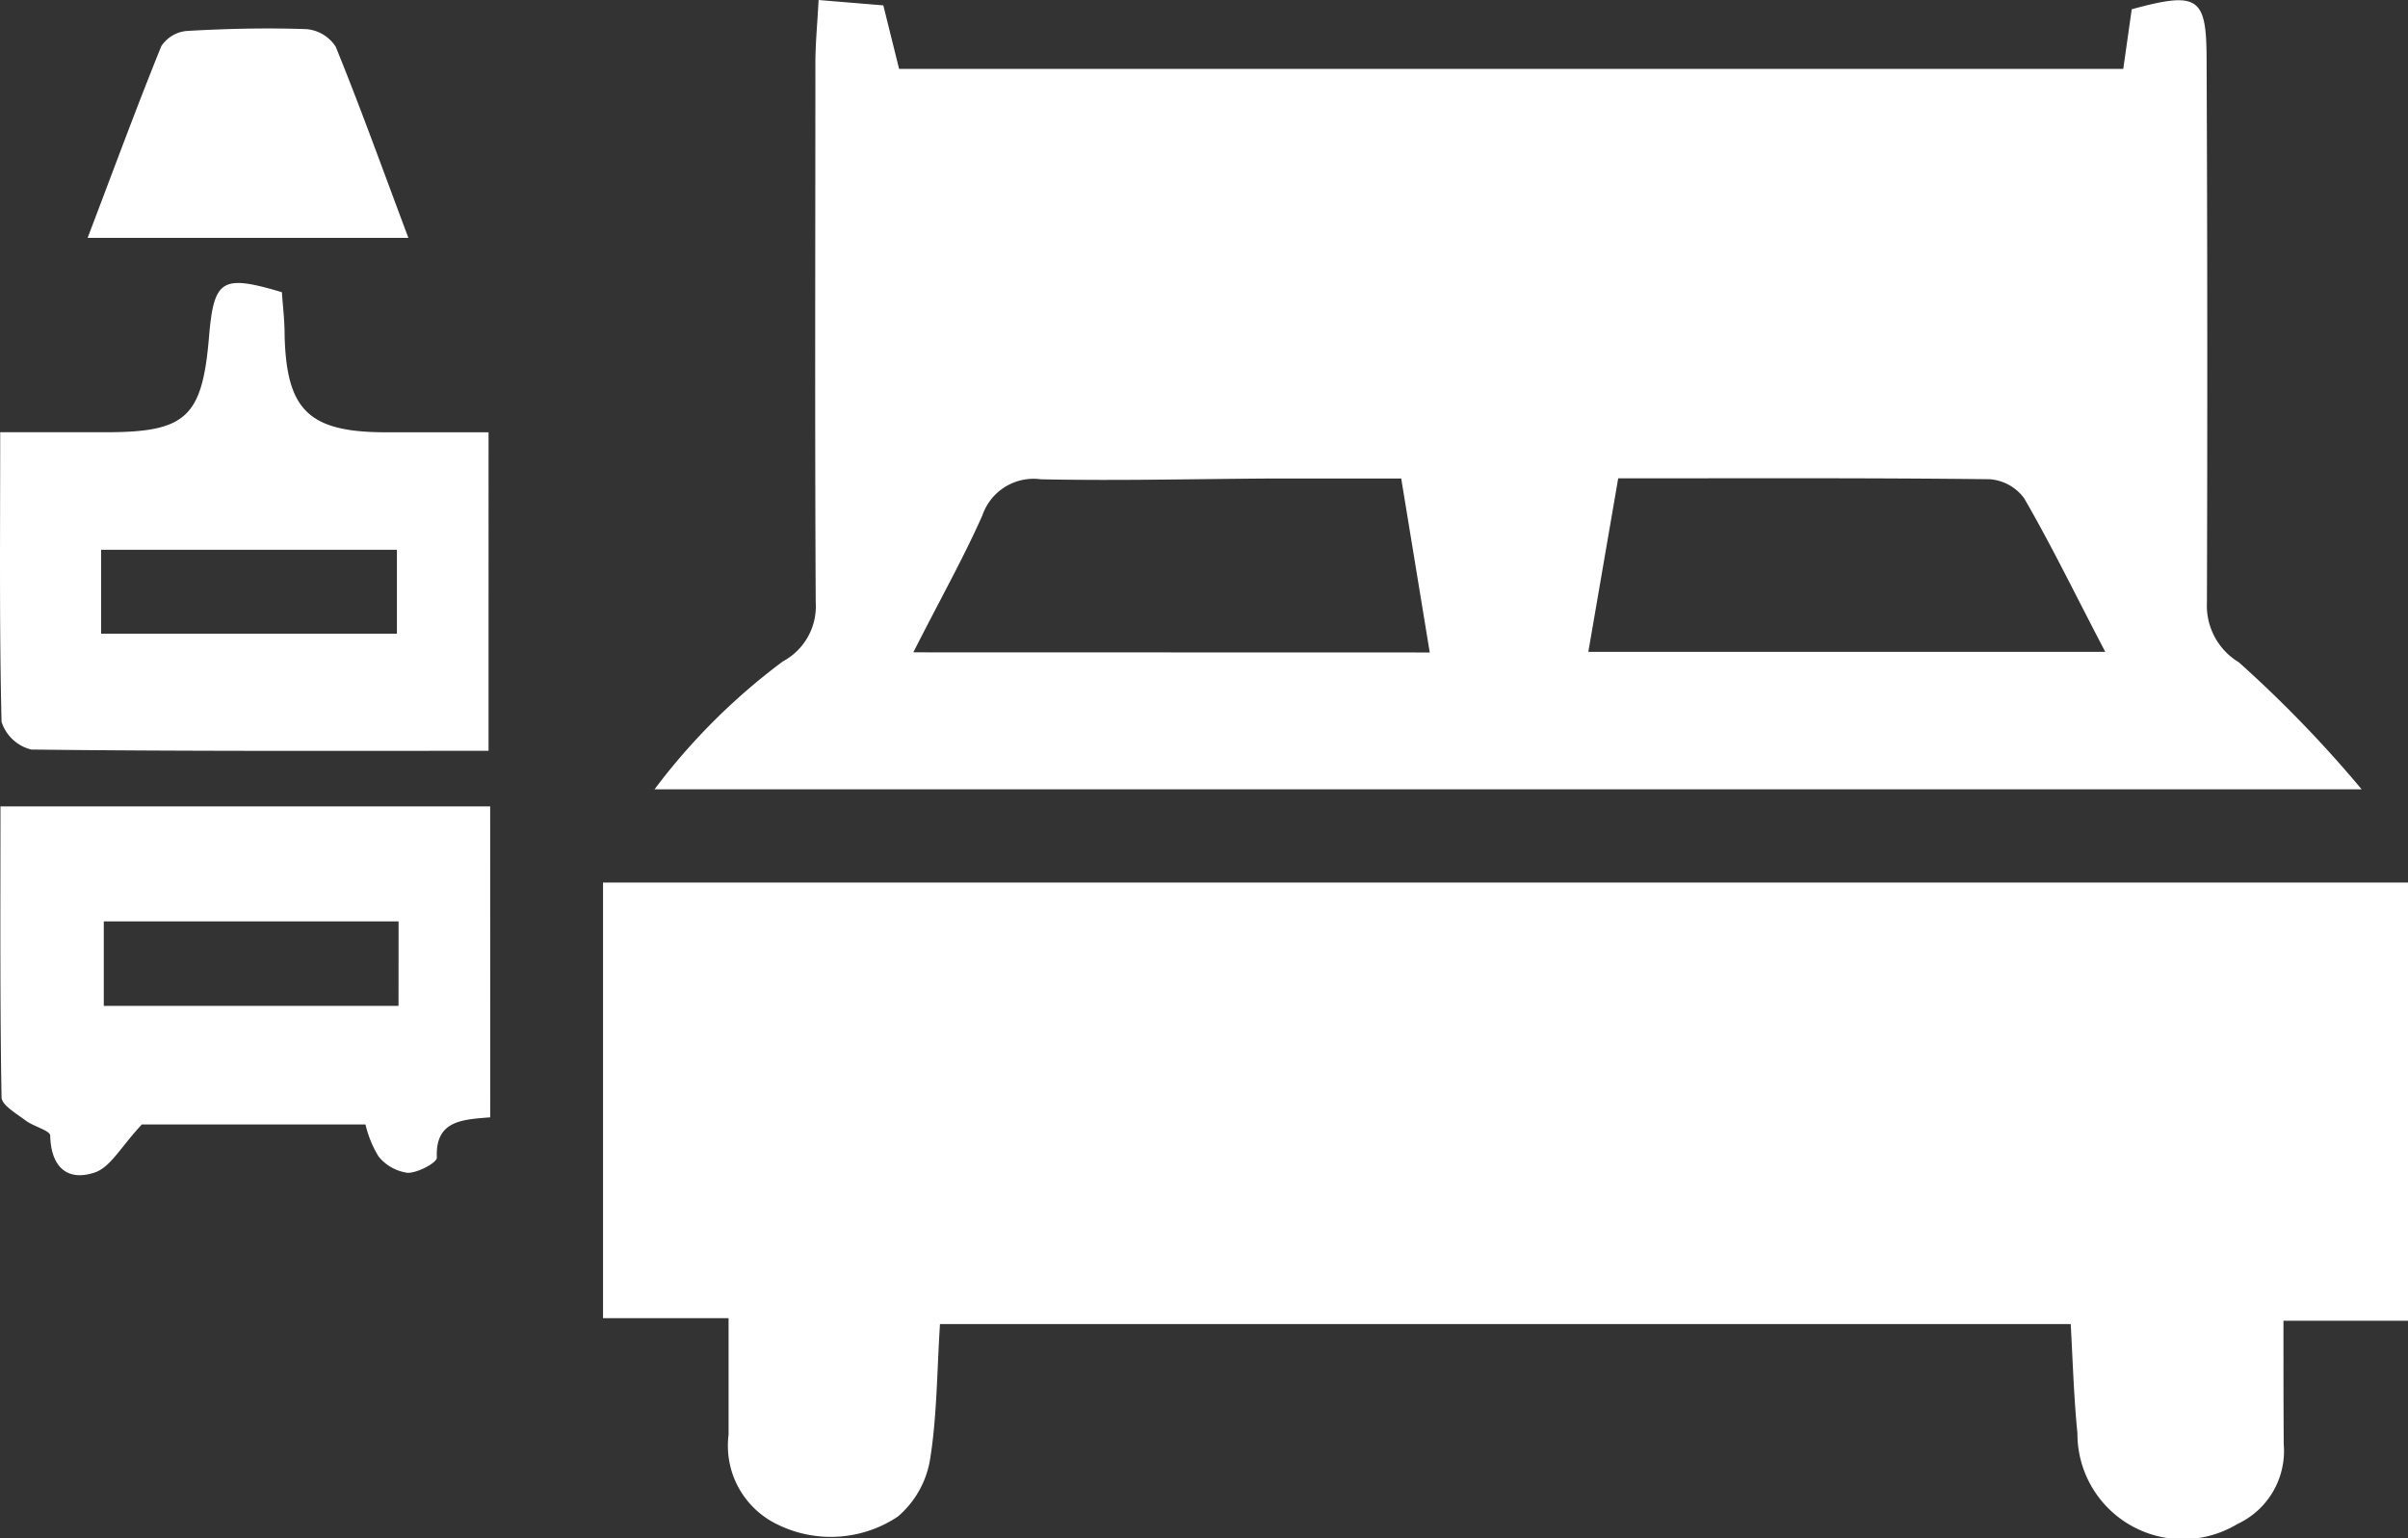
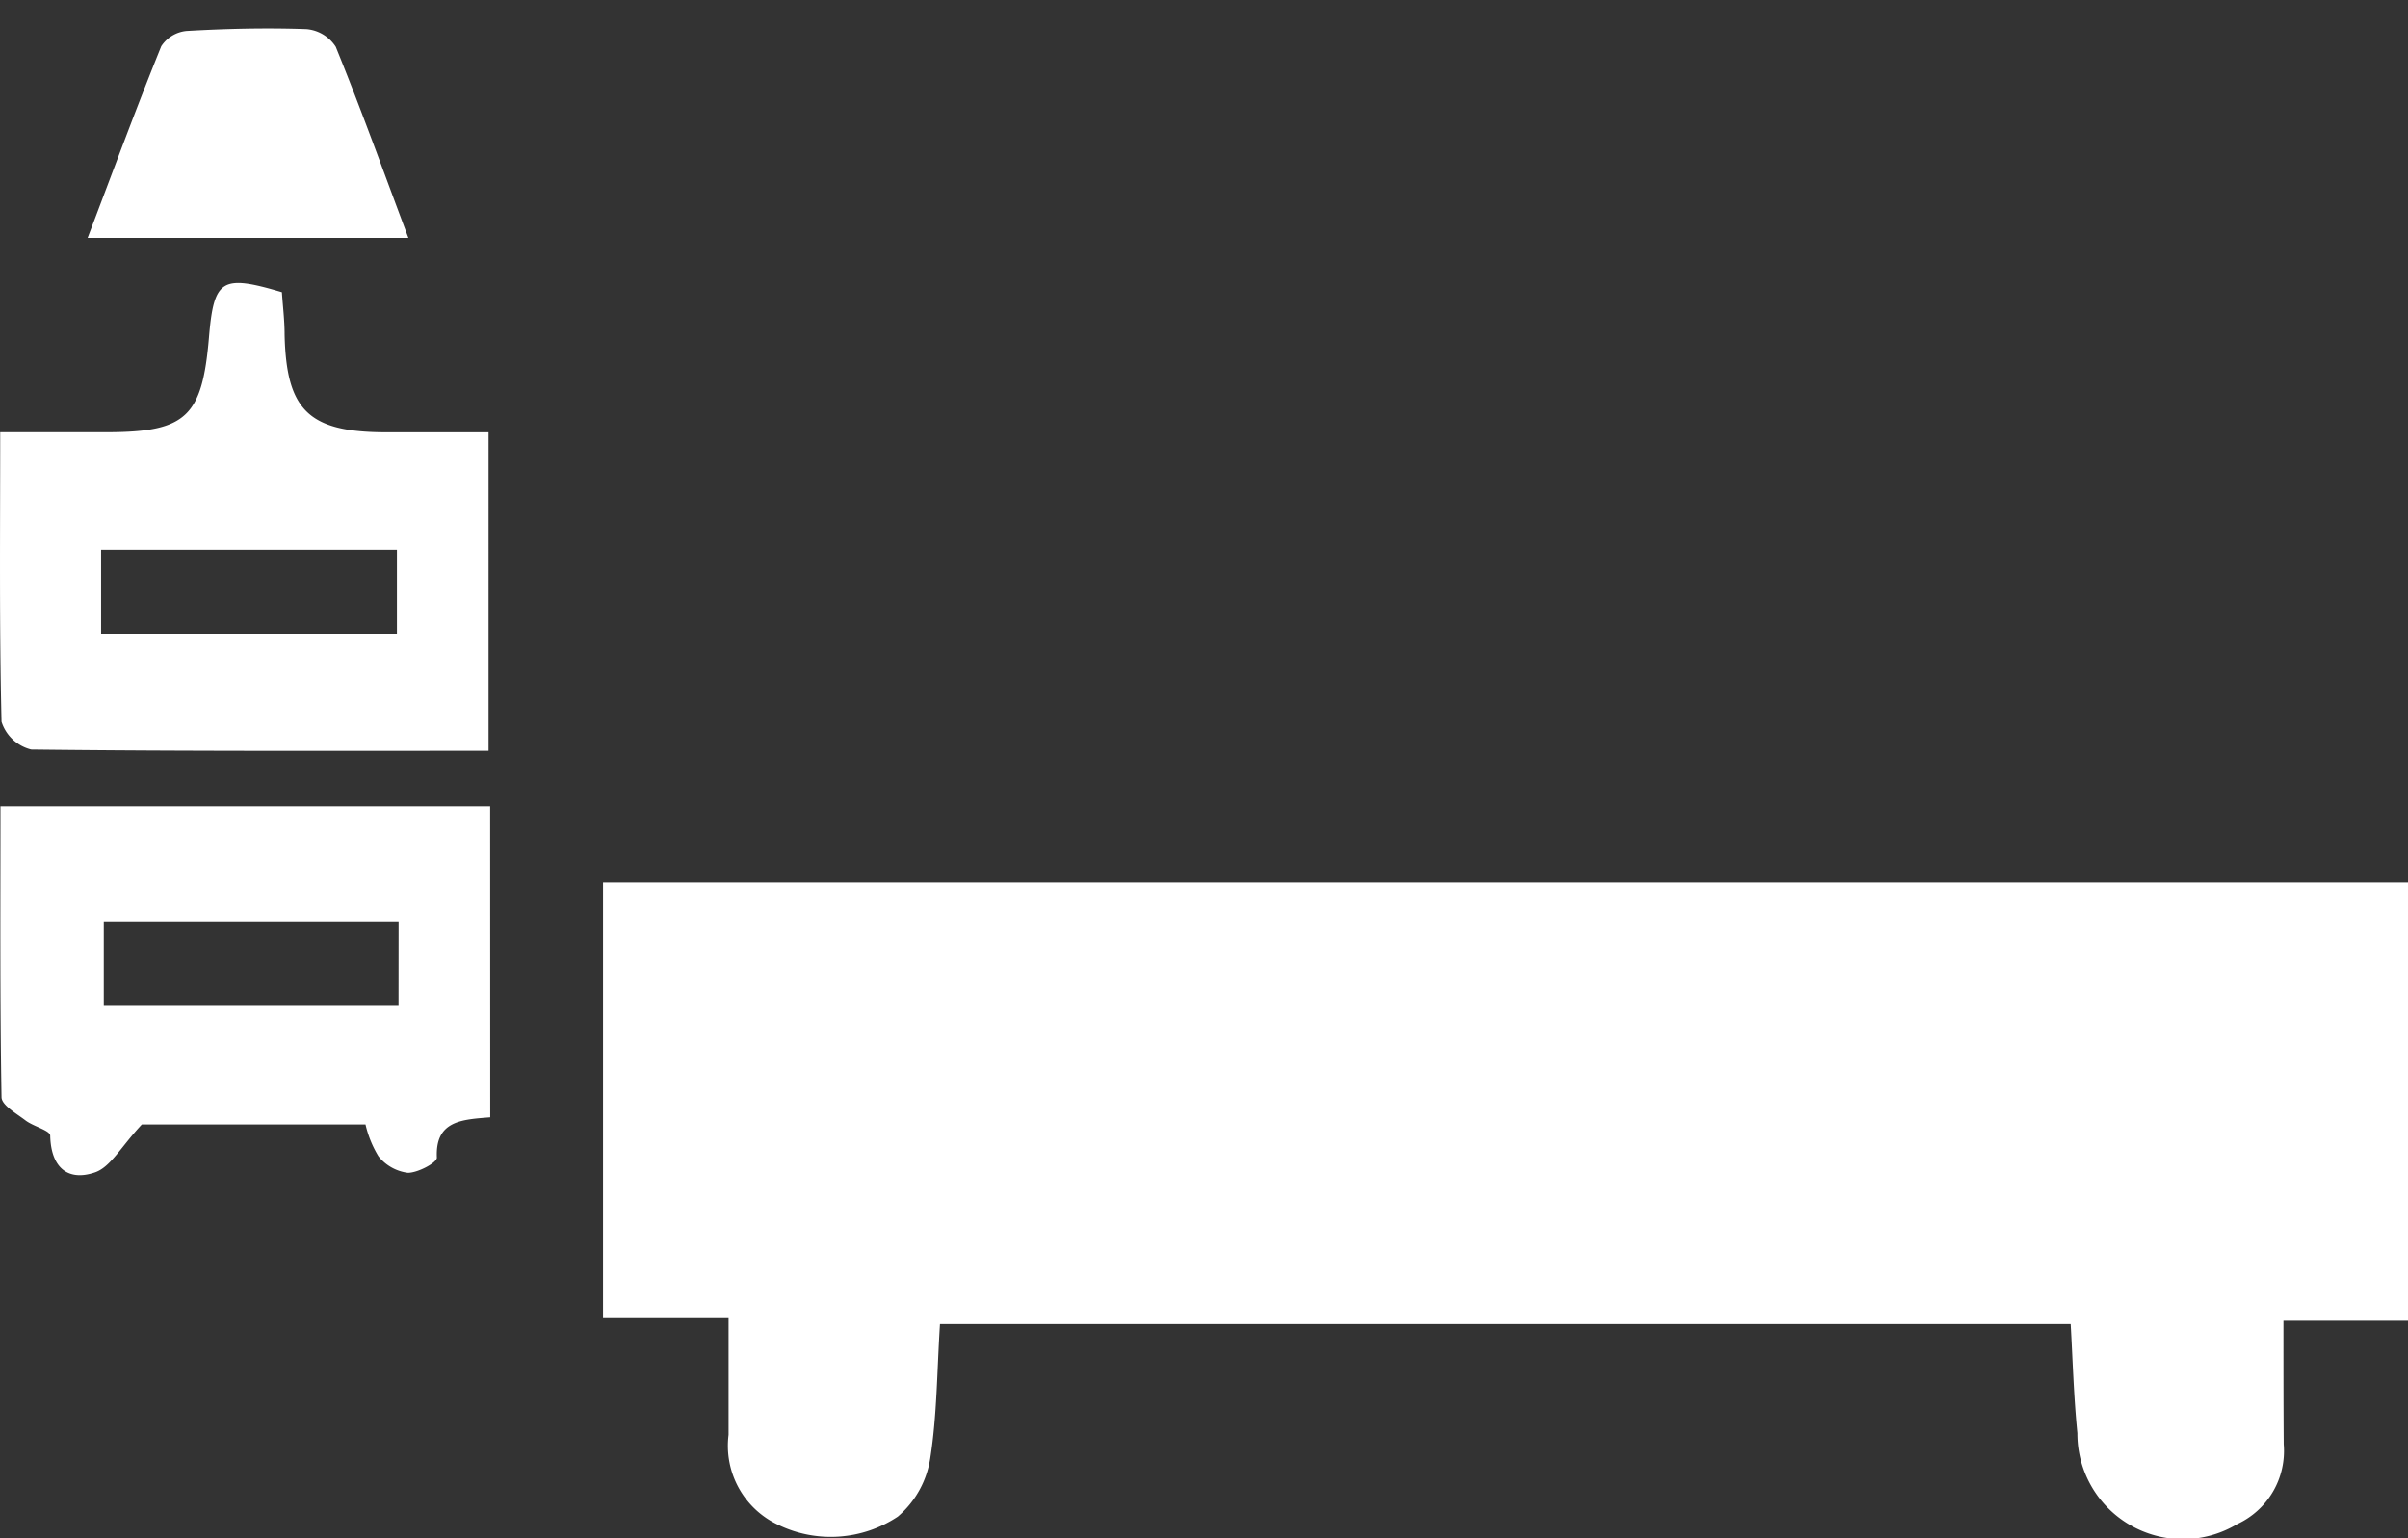
<svg xmlns="http://www.w3.org/2000/svg" id="Group_54177" data-name="Group 54177" width="35.867" height="22.916" viewBox="0 0 35.867 22.916">
  <rect x="0" y="0" width="35.867" height="22.916" fill="#333333" stroke="none" />
  <path id="Path_55254" data-name="Path 55254" d="M980.351,548.1h1.855v-6.528H955.321v6.49h1.87c0,.628,0,1.183,0,1.738a1.3,1.3,0,0,0,.734,1.338,1.8,1.8,0,0,0,1.787-.12,1.425,1.425,0,0,0,.483-.868c.1-.636.1-1.289.145-2h16.842c.03.52.045,1.074.1,1.625a1.571,1.571,0,0,0,2.382,1.354,1.2,1.2,0,0,0,.691-1.189C980.351,549.357,980.351,548.768,980.351,548.1Z" transform="translate(-946.339 -528.425)" fill="#fff" />
-   <path id="Path_55255" data-name="Path 55255" d="M978.348,522.188l-.126.888H959.988l-.235-.946-.964-.08c-.019.358-.047.644-.048.931,0,2.68-.009,5.36.005,8.04a.93.93,0,0,1-.488.881,9.411,9.411,0,0,0-1.913,1.907h25.428a18.273,18.273,0,0,0-1.83-1.893.984.984,0,0,1-.475-.888q.013-4.061-.005-8.121C979.46,522,979.327,521.921,978.348,522.188Zm-18.148,9.58c.4-.79.744-1.4,1.028-2.039a.806.806,0,0,1,.872-.539c1.164.024,2.328-.006,3.493-.012.613,0,1.227,0,1.874,0l.425,2.592Zm17.754-.007h-7.7l.445-2.585c1.911,0,3.721-.008,5.532.013a.7.7,0,0,1,.514.283C977.15,530.17,977.5,530.894,977.954,531.761Z" transform="translate(-946.596 -522.05)" fill="#fff" />
  <path id="Path_55256" data-name="Path 55256" d="M1005.051,530.534h-1.521c-1.158,0-1.492-.325-1.517-1.459,0-.213-.027-.426-.04-.628-.9-.268-1.014-.194-1.087.68-.1,1.172-.34,1.4-1.491,1.406-.506,0-1.012,0-1.618,0,0,1.513-.014,2.913.02,4.313a.621.621,0,0,0,.442.414c2.245.027,4.49.019,6.812.019Zm-5.771,1.75h4.406v1.25H999.28Z" transform="translate(-997.774 -524.094)" fill="#fff" />
  <path id="Path_55257" data-name="Path 55257" d="M1005.035,539.887h-7.294c0,1.477-.009,2.9.016,4.331,0,.119.223.245.358.348.117.089.365.149.367.225.01.469.257.688.665.549.234-.079.391-.386.7-.715h3.331a1.61,1.61,0,0,0,.194.476.67.67,0,0,0,.437.245c.15,0,.435-.152.432-.227-.026-.556.382-.566.795-.6Zm-1.365,2.972H999.28V541.6h4.391Z" transform="translate(-997.734 -527.874)" fill="#fff" />
  <path id="Path_55258" data-name="Path 55258" d="M999.548,525.8h4.778c-.375-1-.71-1.932-1.082-2.847a.576.576,0,0,0-.437-.263c-.593-.021-1.188-.007-1.781.027a.508.508,0,0,0-.381.228C1000.274,523.861,999.934,524.786,999.548,525.8Z" transform="translate(-998.243 -522.256)" fill="#fff" />
</svg>